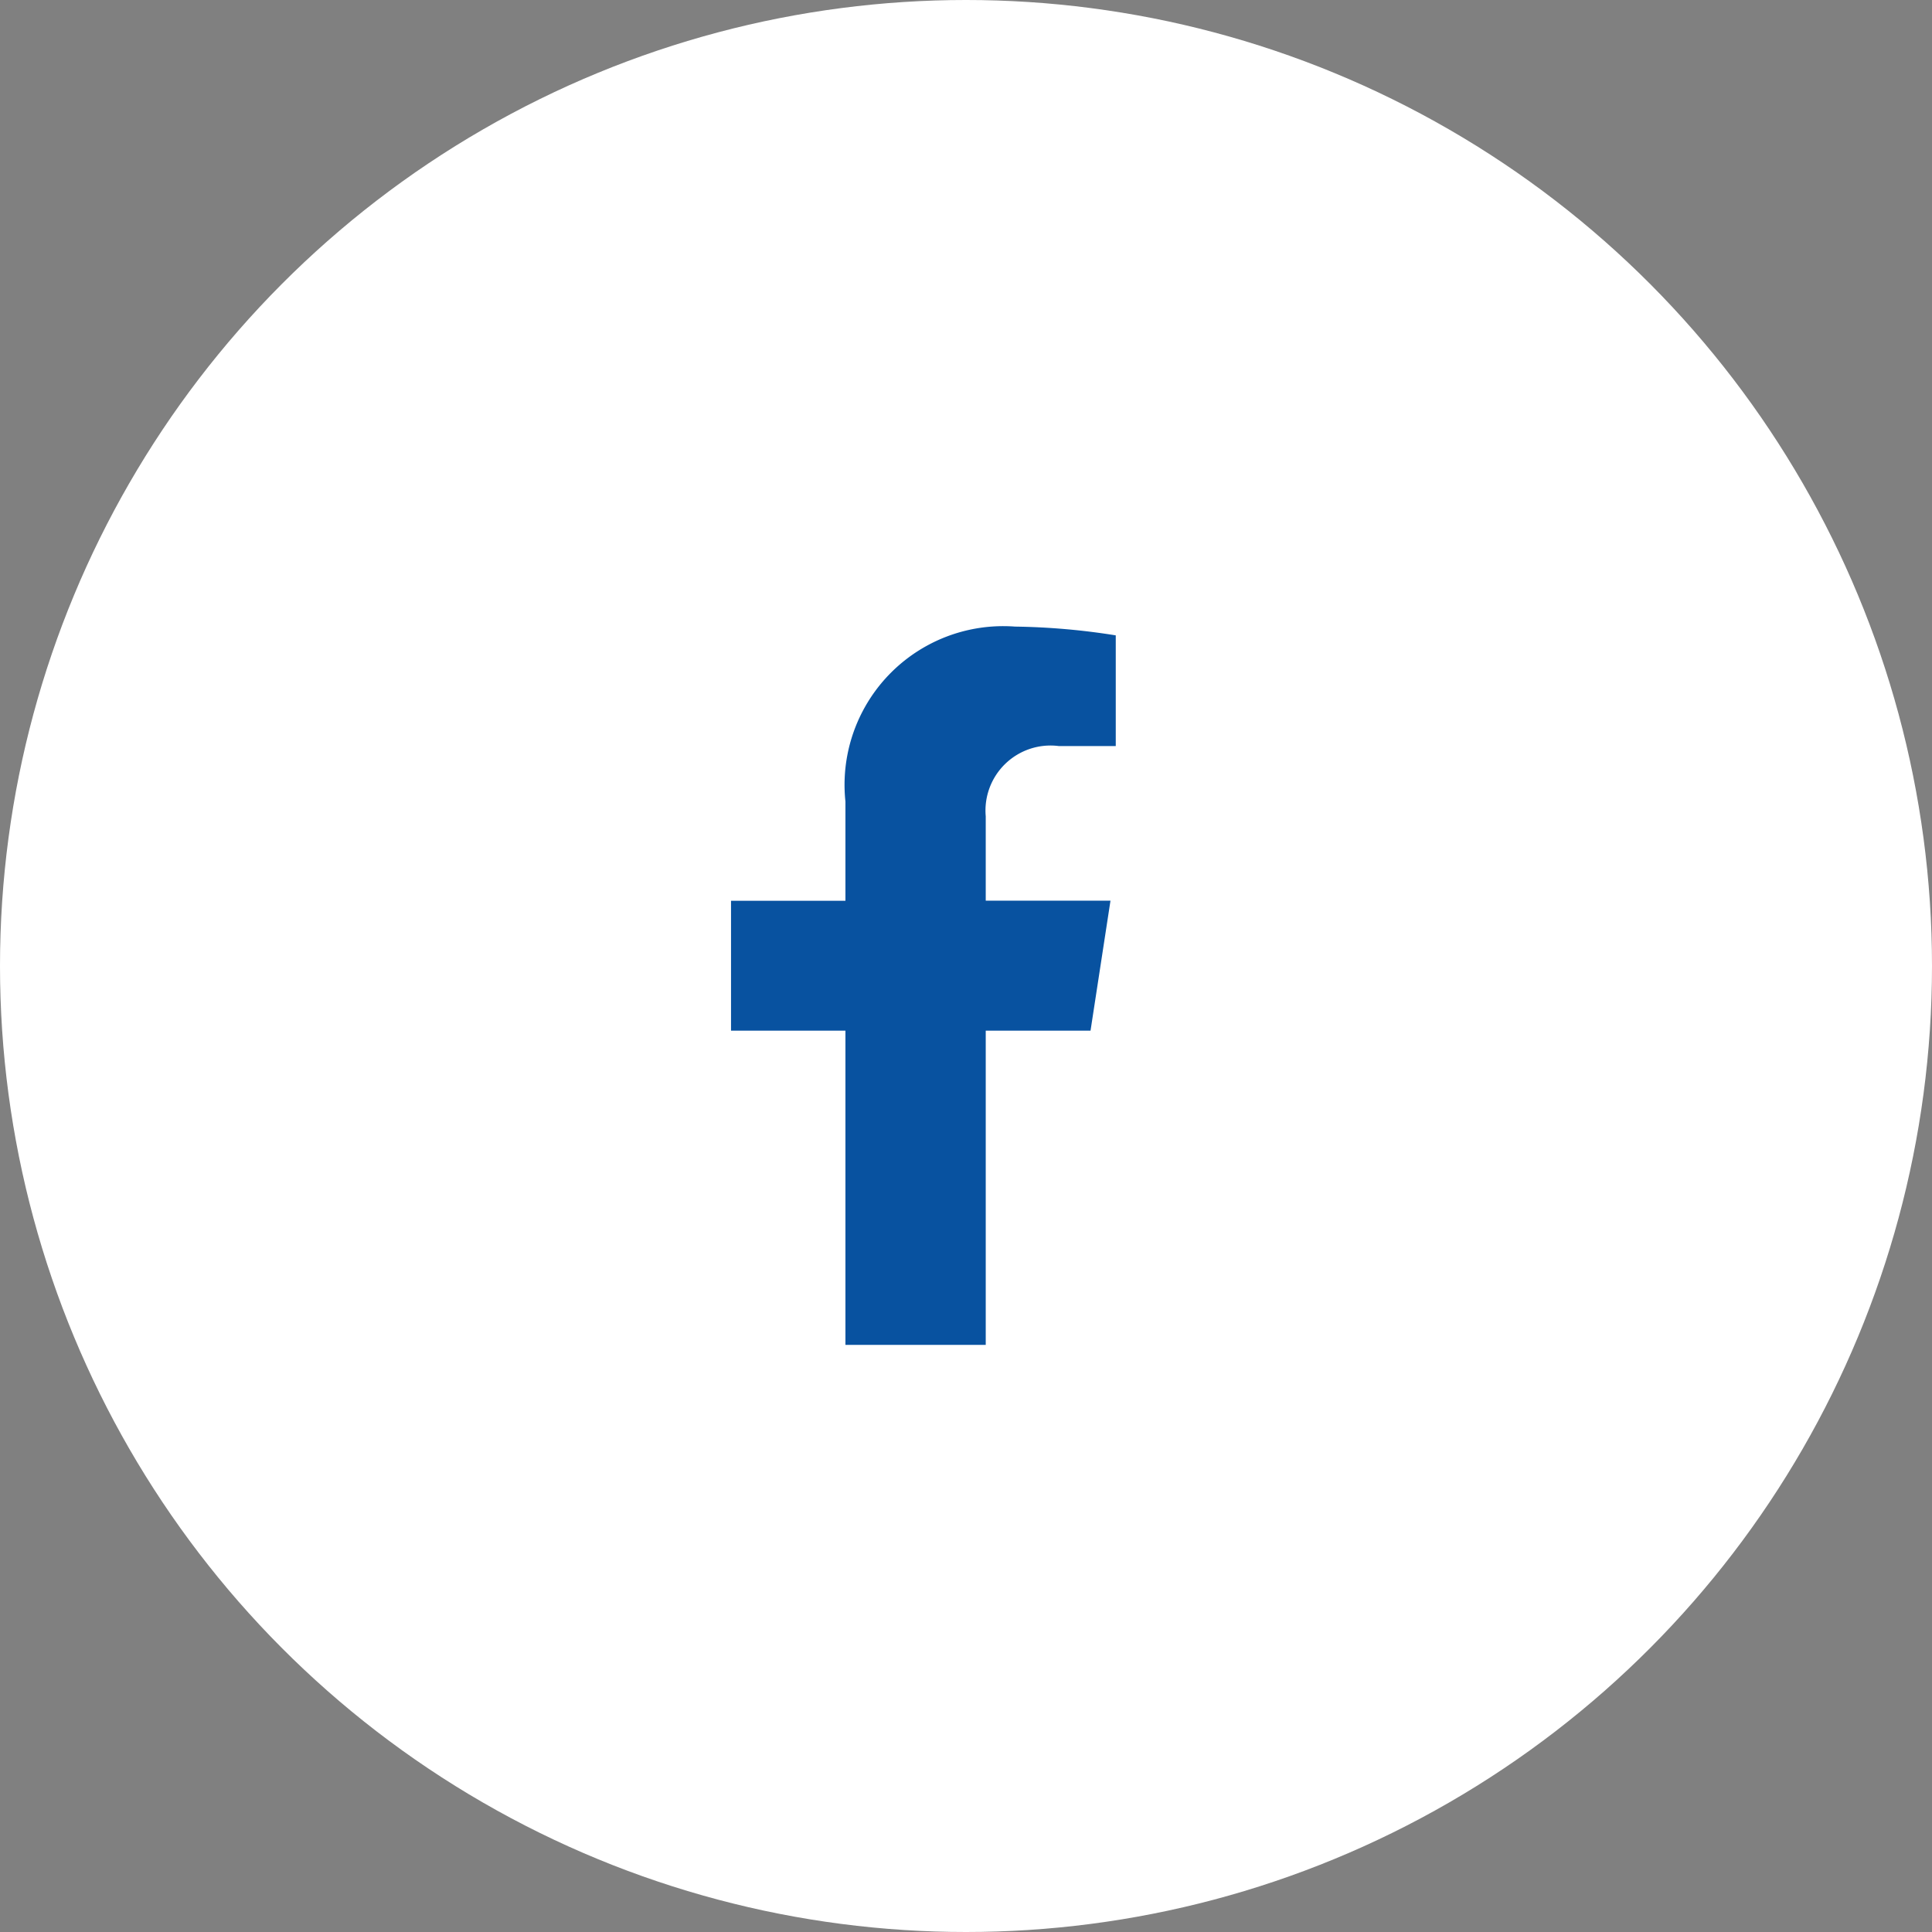
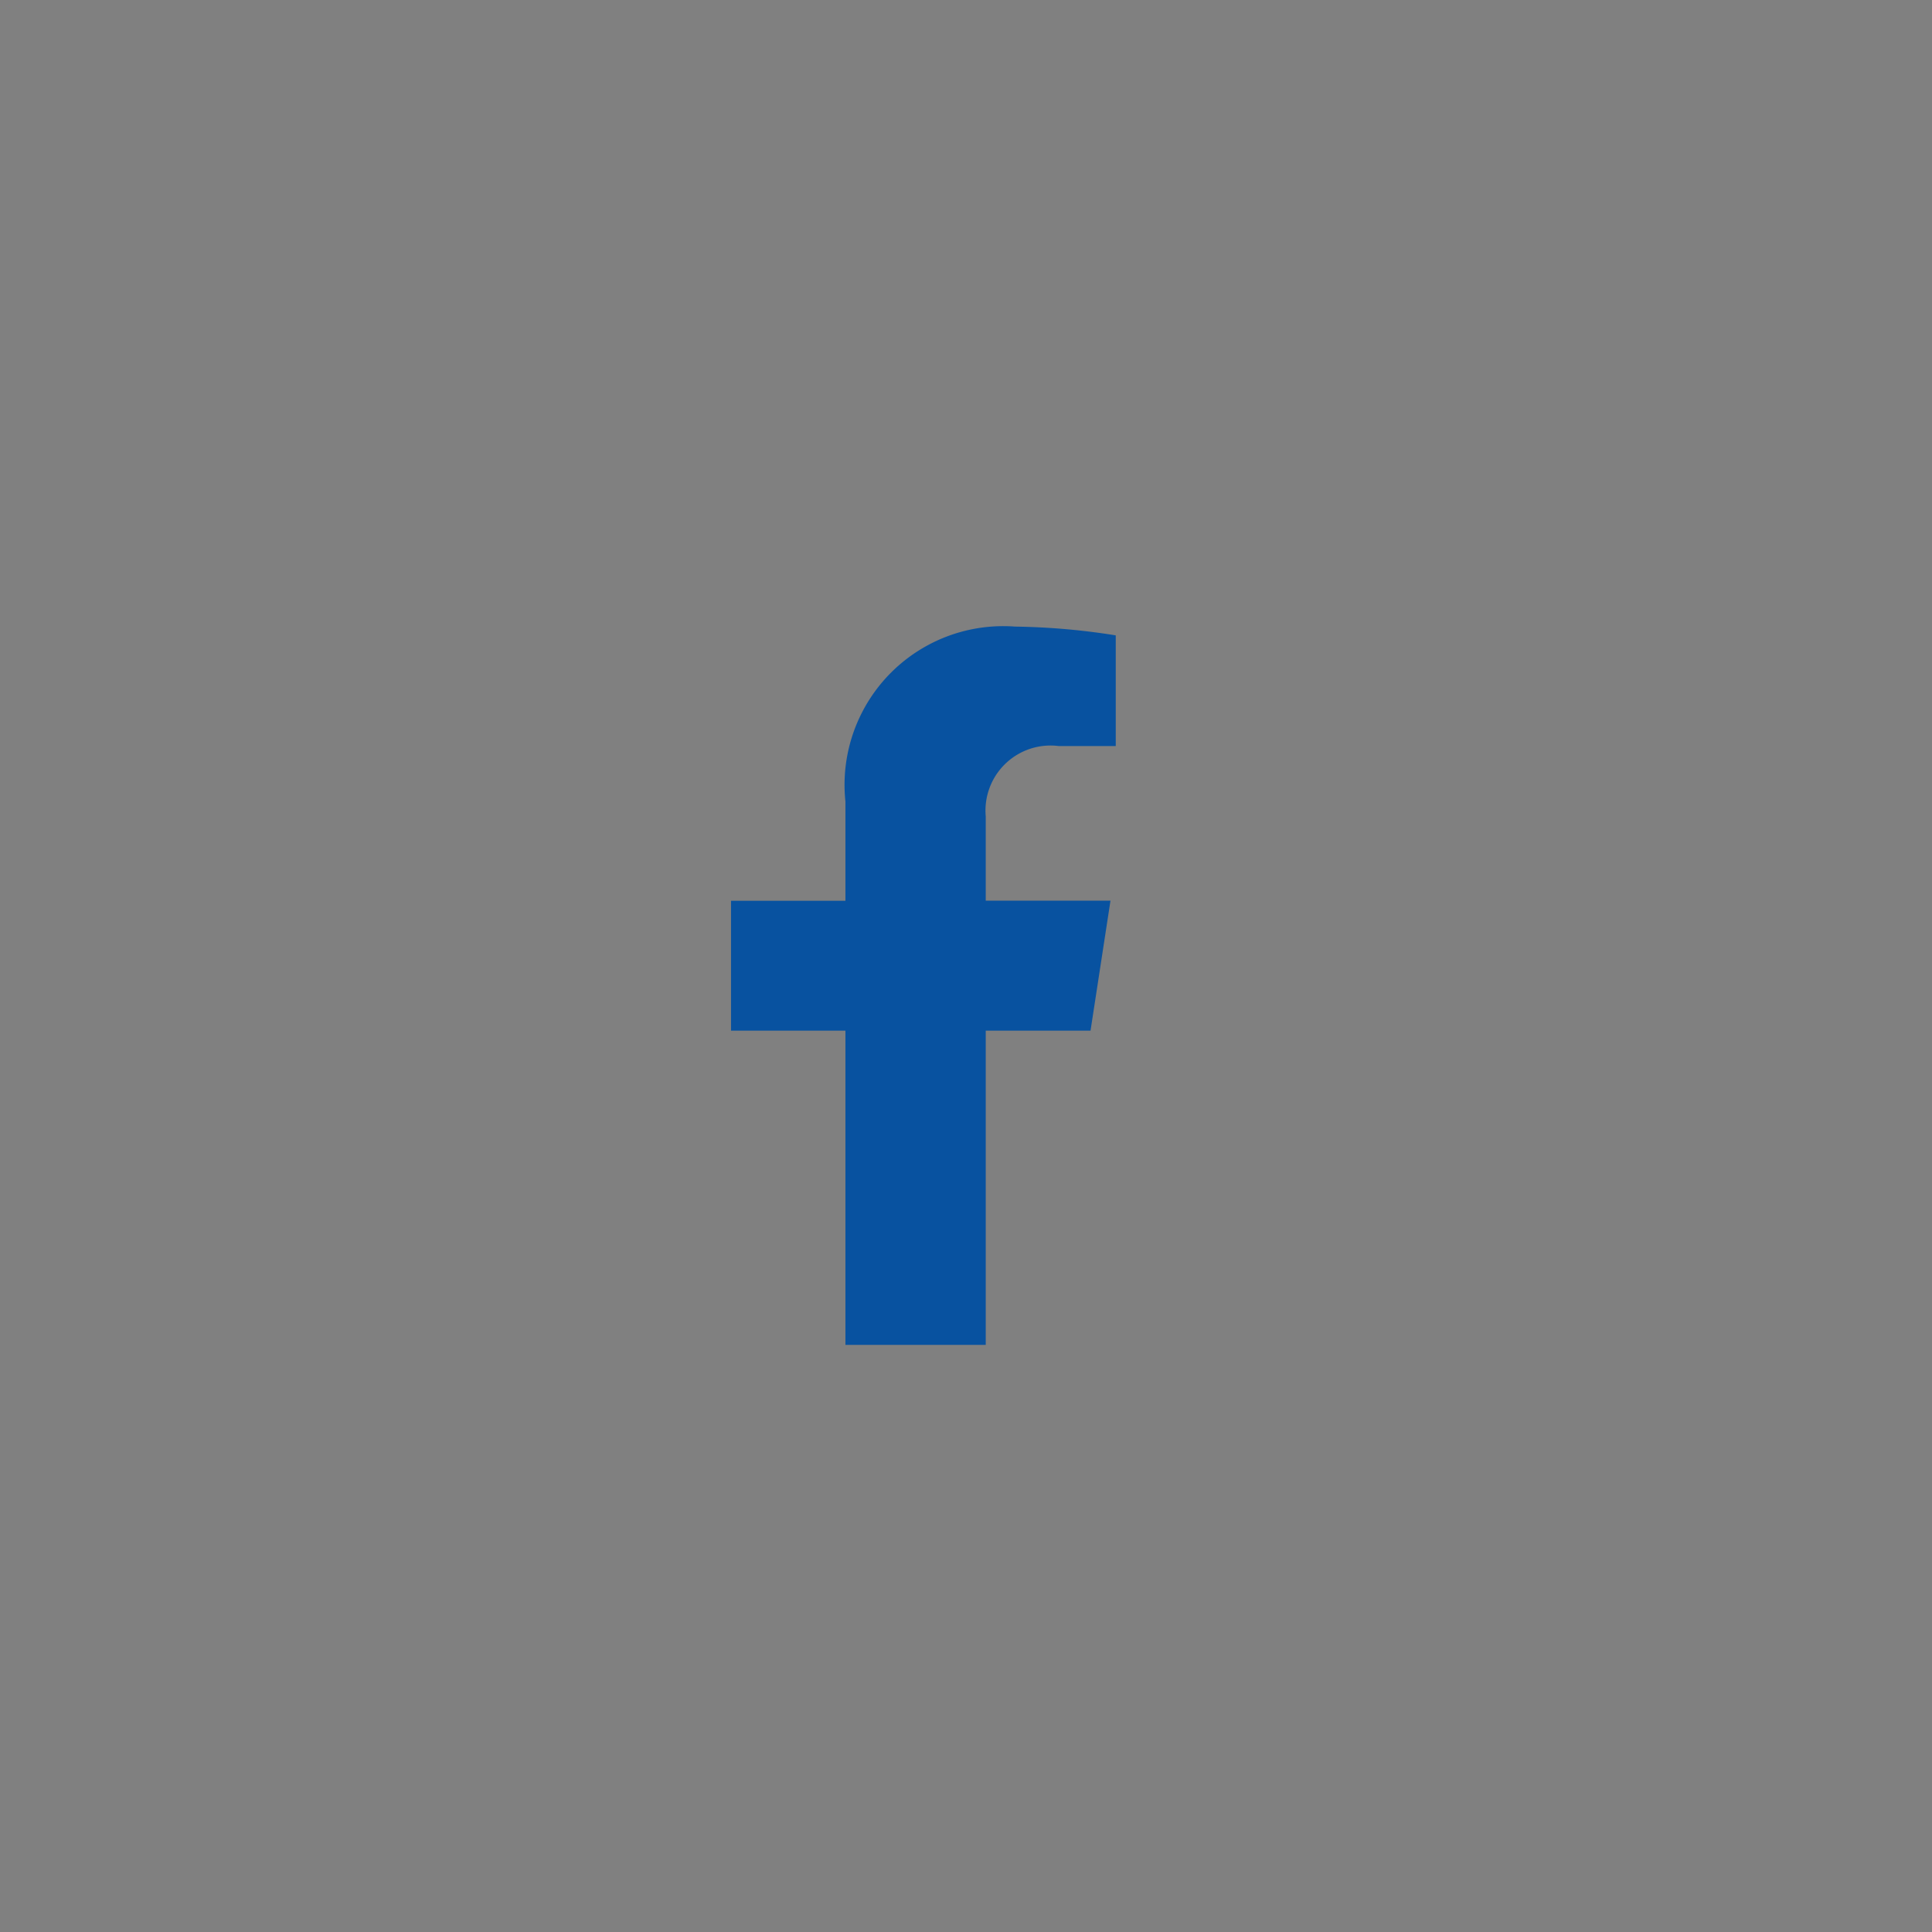
<svg xmlns="http://www.w3.org/2000/svg" width="37" height="37" viewBox="0 0 37 37">
  <rect x="0" y="0" width="37" height="37" fill="#808080" stroke="none" />
  <g transform="translate(-1116 -518)">
-     <circle cx="18.5" cy="18.5" r="18.5" transform="translate(1116 518)" fill="#fff" />
    <path d="M8.494,7.738l.382-2.489H6.487V3.633a1.245,1.245,0,0,1,1.4-1.345H8.977V.168A13.243,13.243,0,0,0,7.049,0,3.039,3.039,0,0,0,3.8,3.351v1.9H1.609V7.738H3.8v6.018H6.487V7.738Z" transform="translate(1128.391 530)" fill="#0852a0" />
  </g>
</svg>